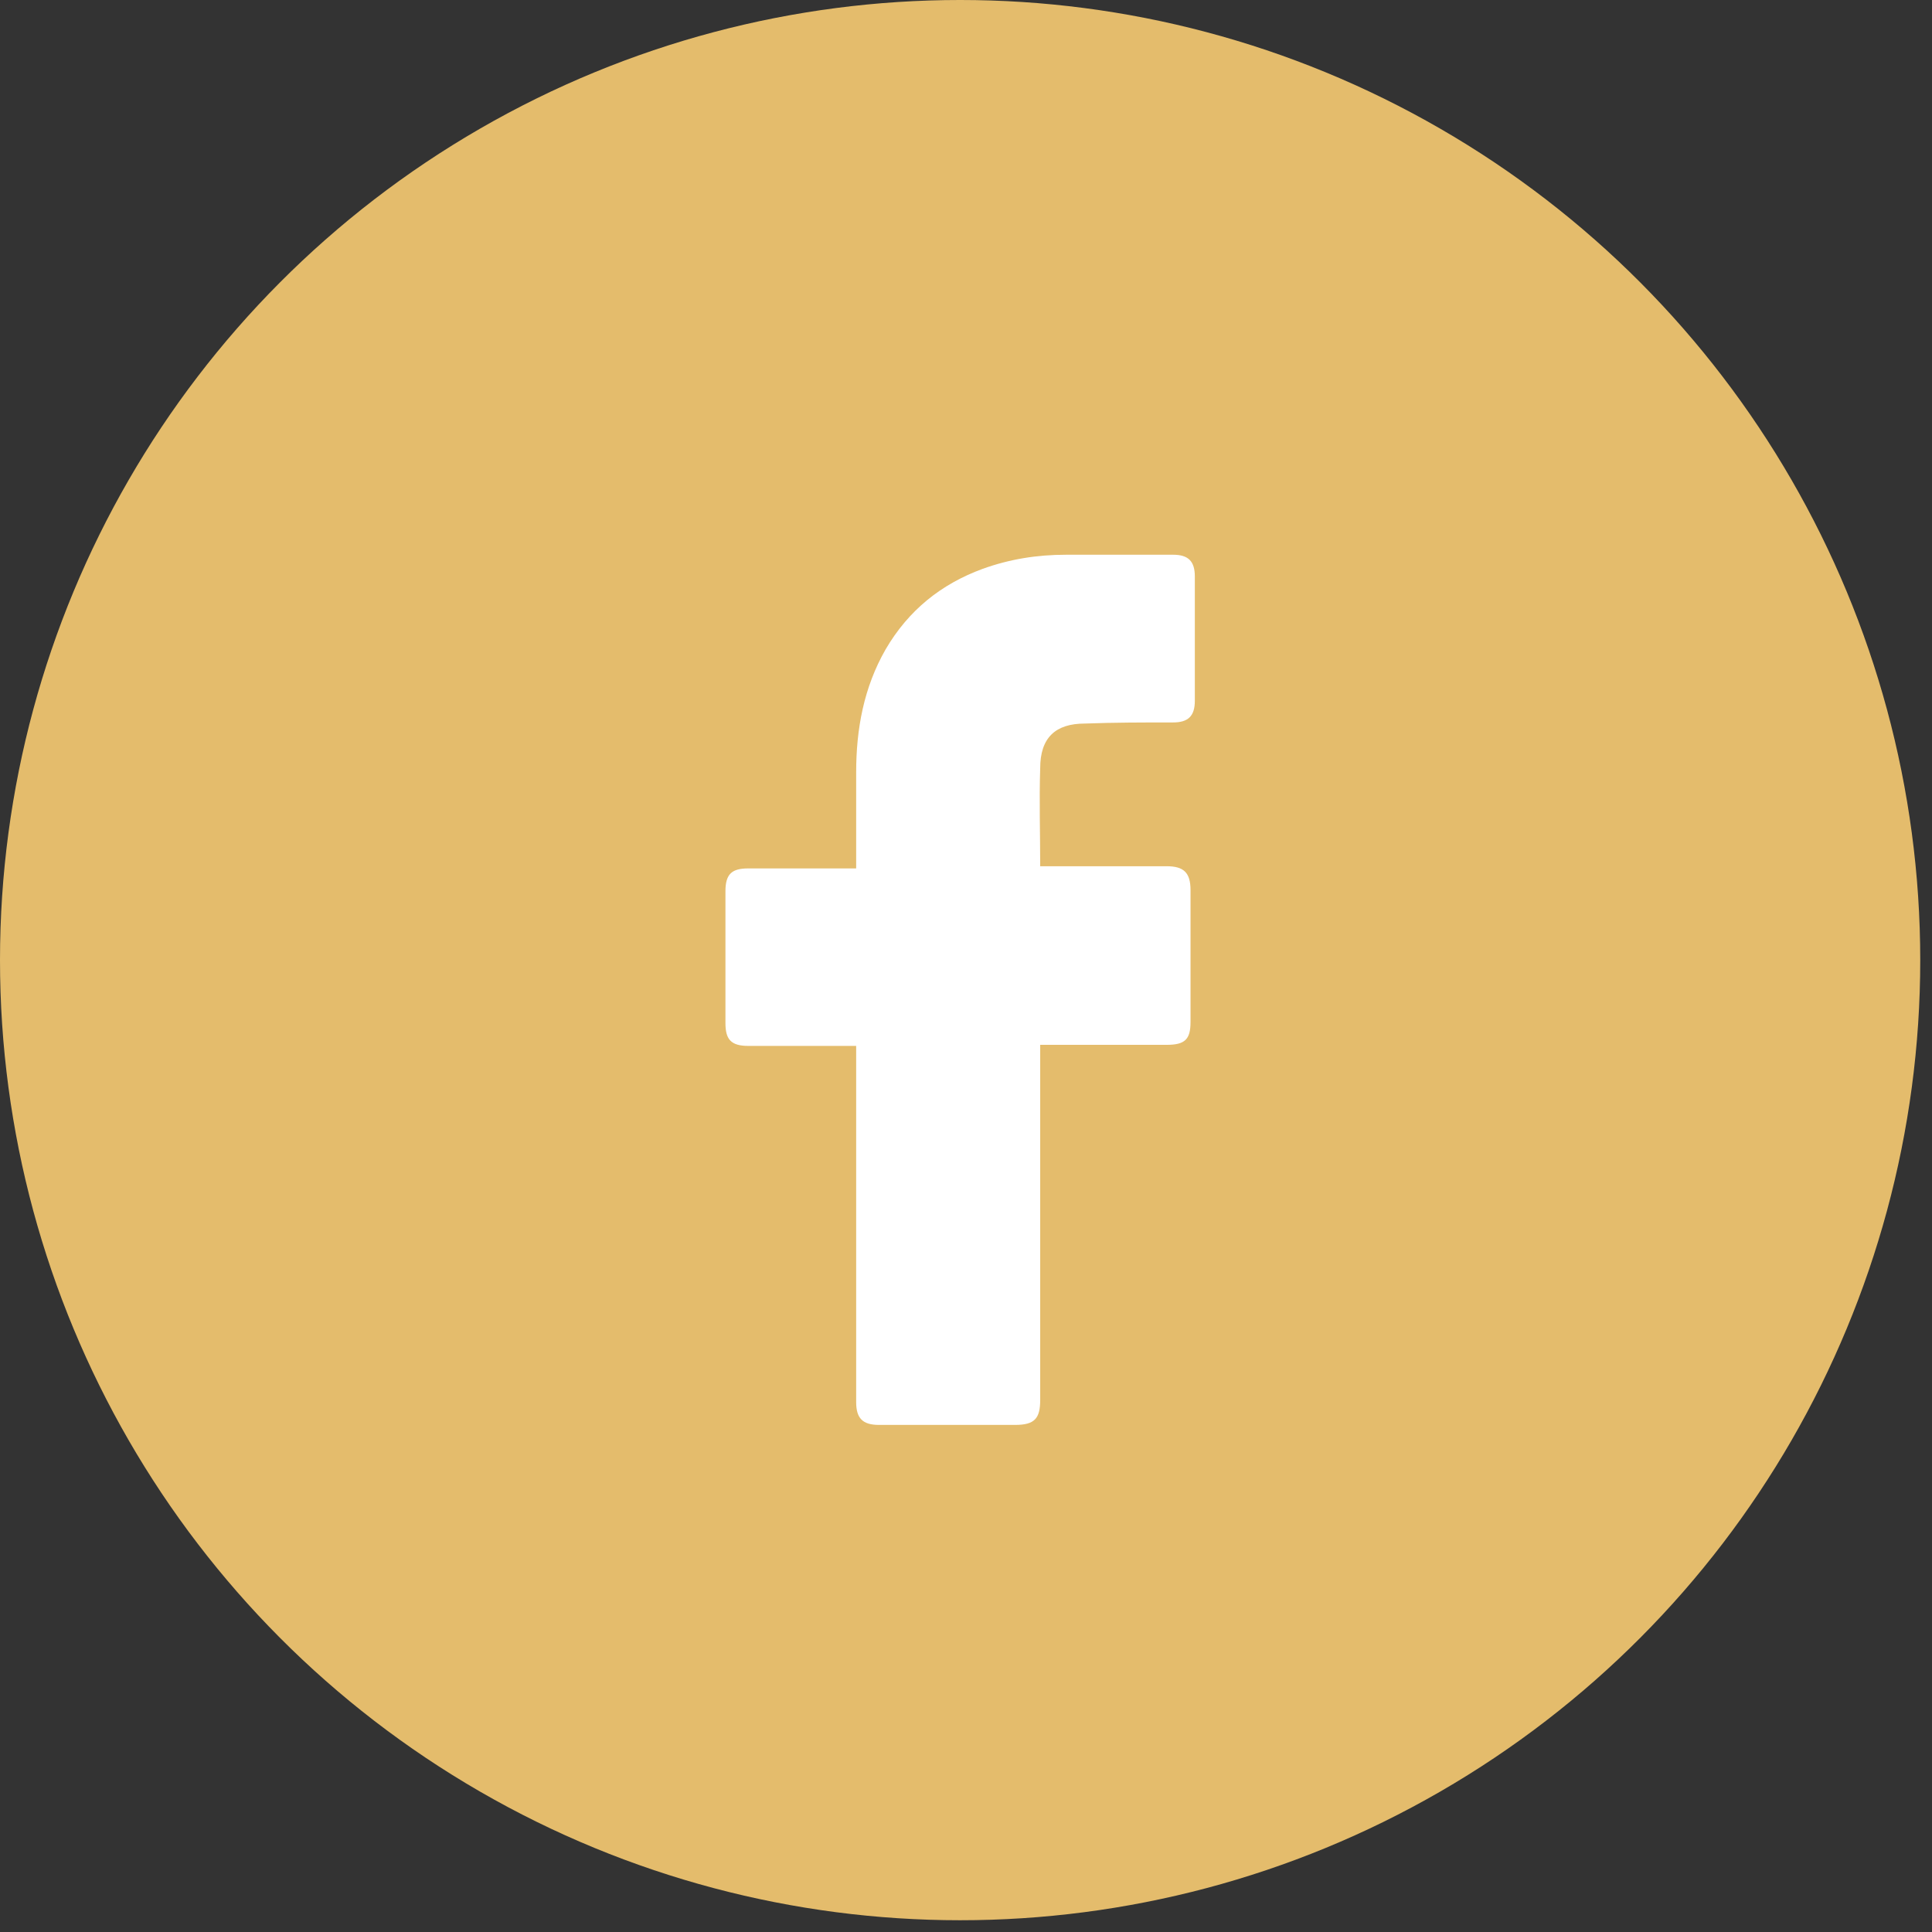
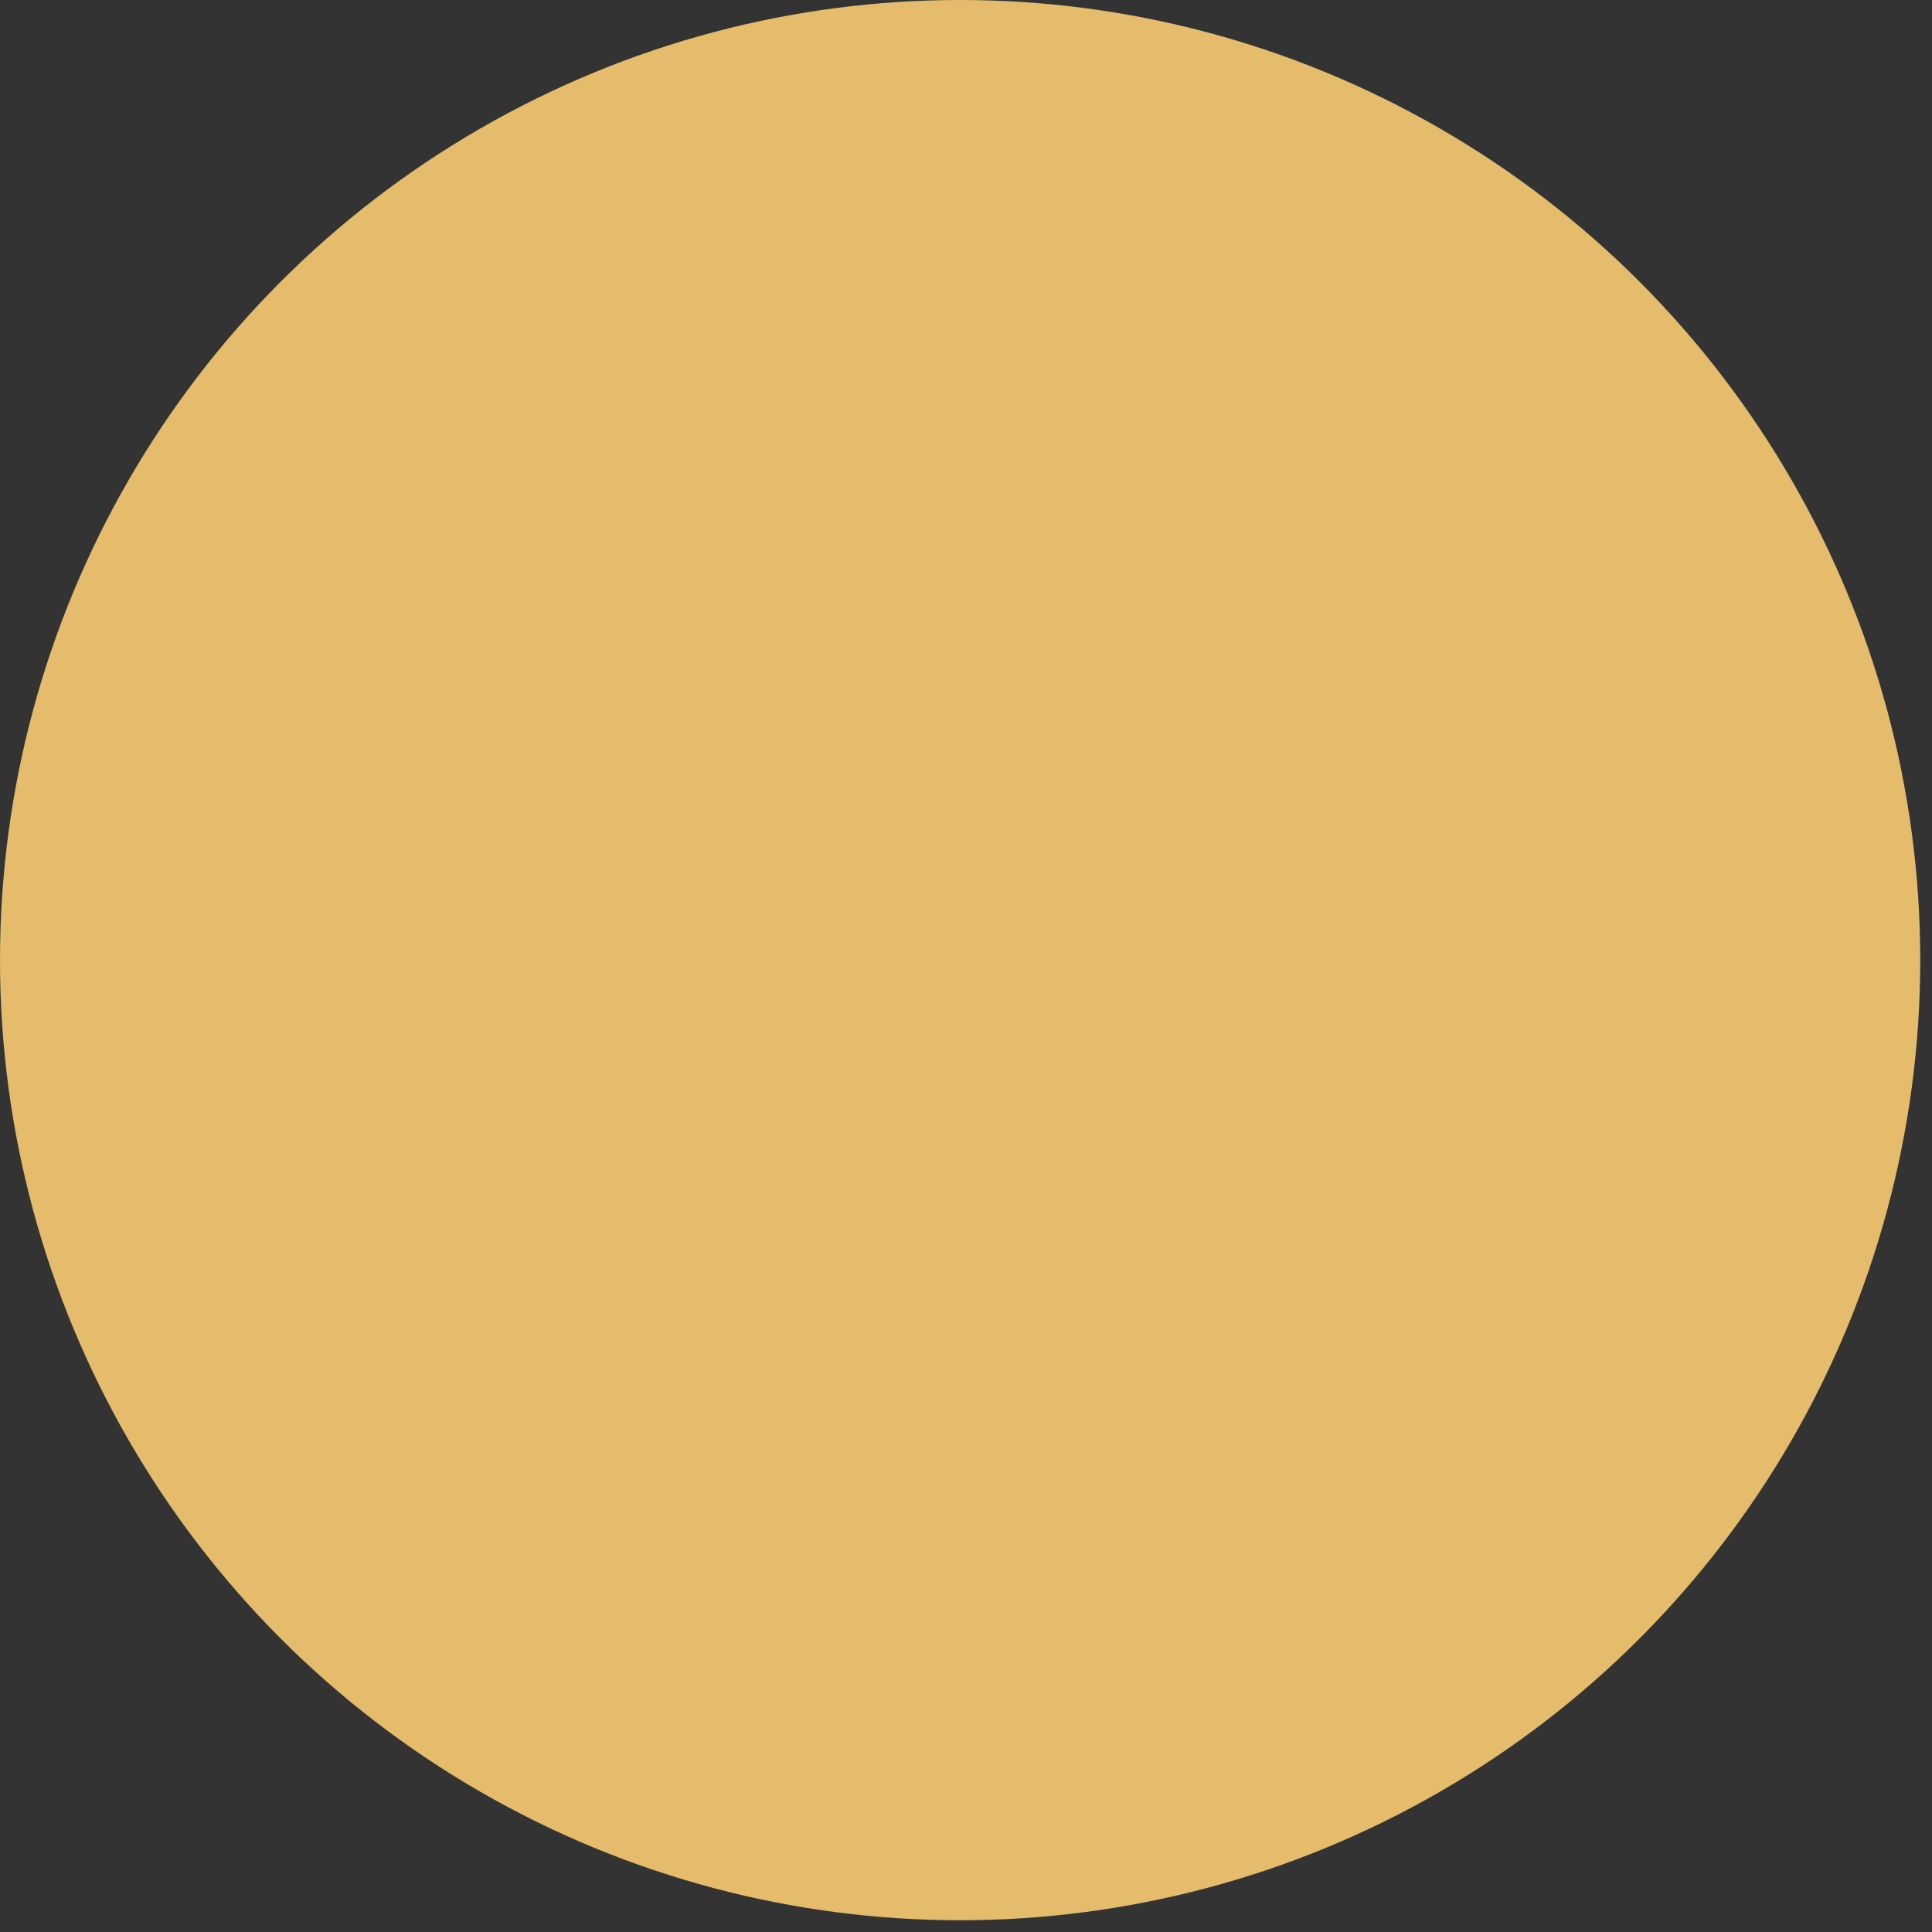
<svg xmlns="http://www.w3.org/2000/svg" width="47" height="47" viewBox="0 0 47 47" fill="none">
  <rect x="0" y="0" width="47" height="47" fill="#333333" stroke="none" />
  <circle cx="23.357" cy="23.357" r="23.357" fill="#E4BC6C" />
-   <path d="M20.828 25.444C20.748 25.444 19 25.444 18.205 25.444C17.781 25.444 17.648 25.285 17.648 24.888C17.648 23.828 17.648 22.742 17.648 21.682C17.648 21.258 17.807 21.126 18.205 21.126H20.828C20.828 21.046 20.828 19.509 20.828 18.794C20.828 17.734 21.013 16.727 21.543 15.8C22.099 14.846 22.894 14.211 23.901 13.84C24.564 13.601 25.226 13.495 25.941 13.495H28.538C28.909 13.495 29.067 13.654 29.067 14.025V17.046C29.067 17.416 28.909 17.575 28.538 17.575C27.822 17.575 27.107 17.575 26.392 17.602C25.676 17.602 25.305 17.946 25.305 18.688C25.279 19.483 25.305 20.251 25.305 21.073H28.379C28.802 21.073 28.962 21.232 28.962 21.655V24.861C28.962 25.285 28.829 25.418 28.379 25.418C27.425 25.418 25.385 25.418 25.305 25.418V34.055C25.305 34.505 25.173 34.664 24.696 34.664C23.583 34.664 22.497 34.664 21.384 34.664C20.987 34.664 20.828 34.505 20.828 34.108C20.828 31.326 20.828 25.524 20.828 25.444Z" fill="white" />
</svg>